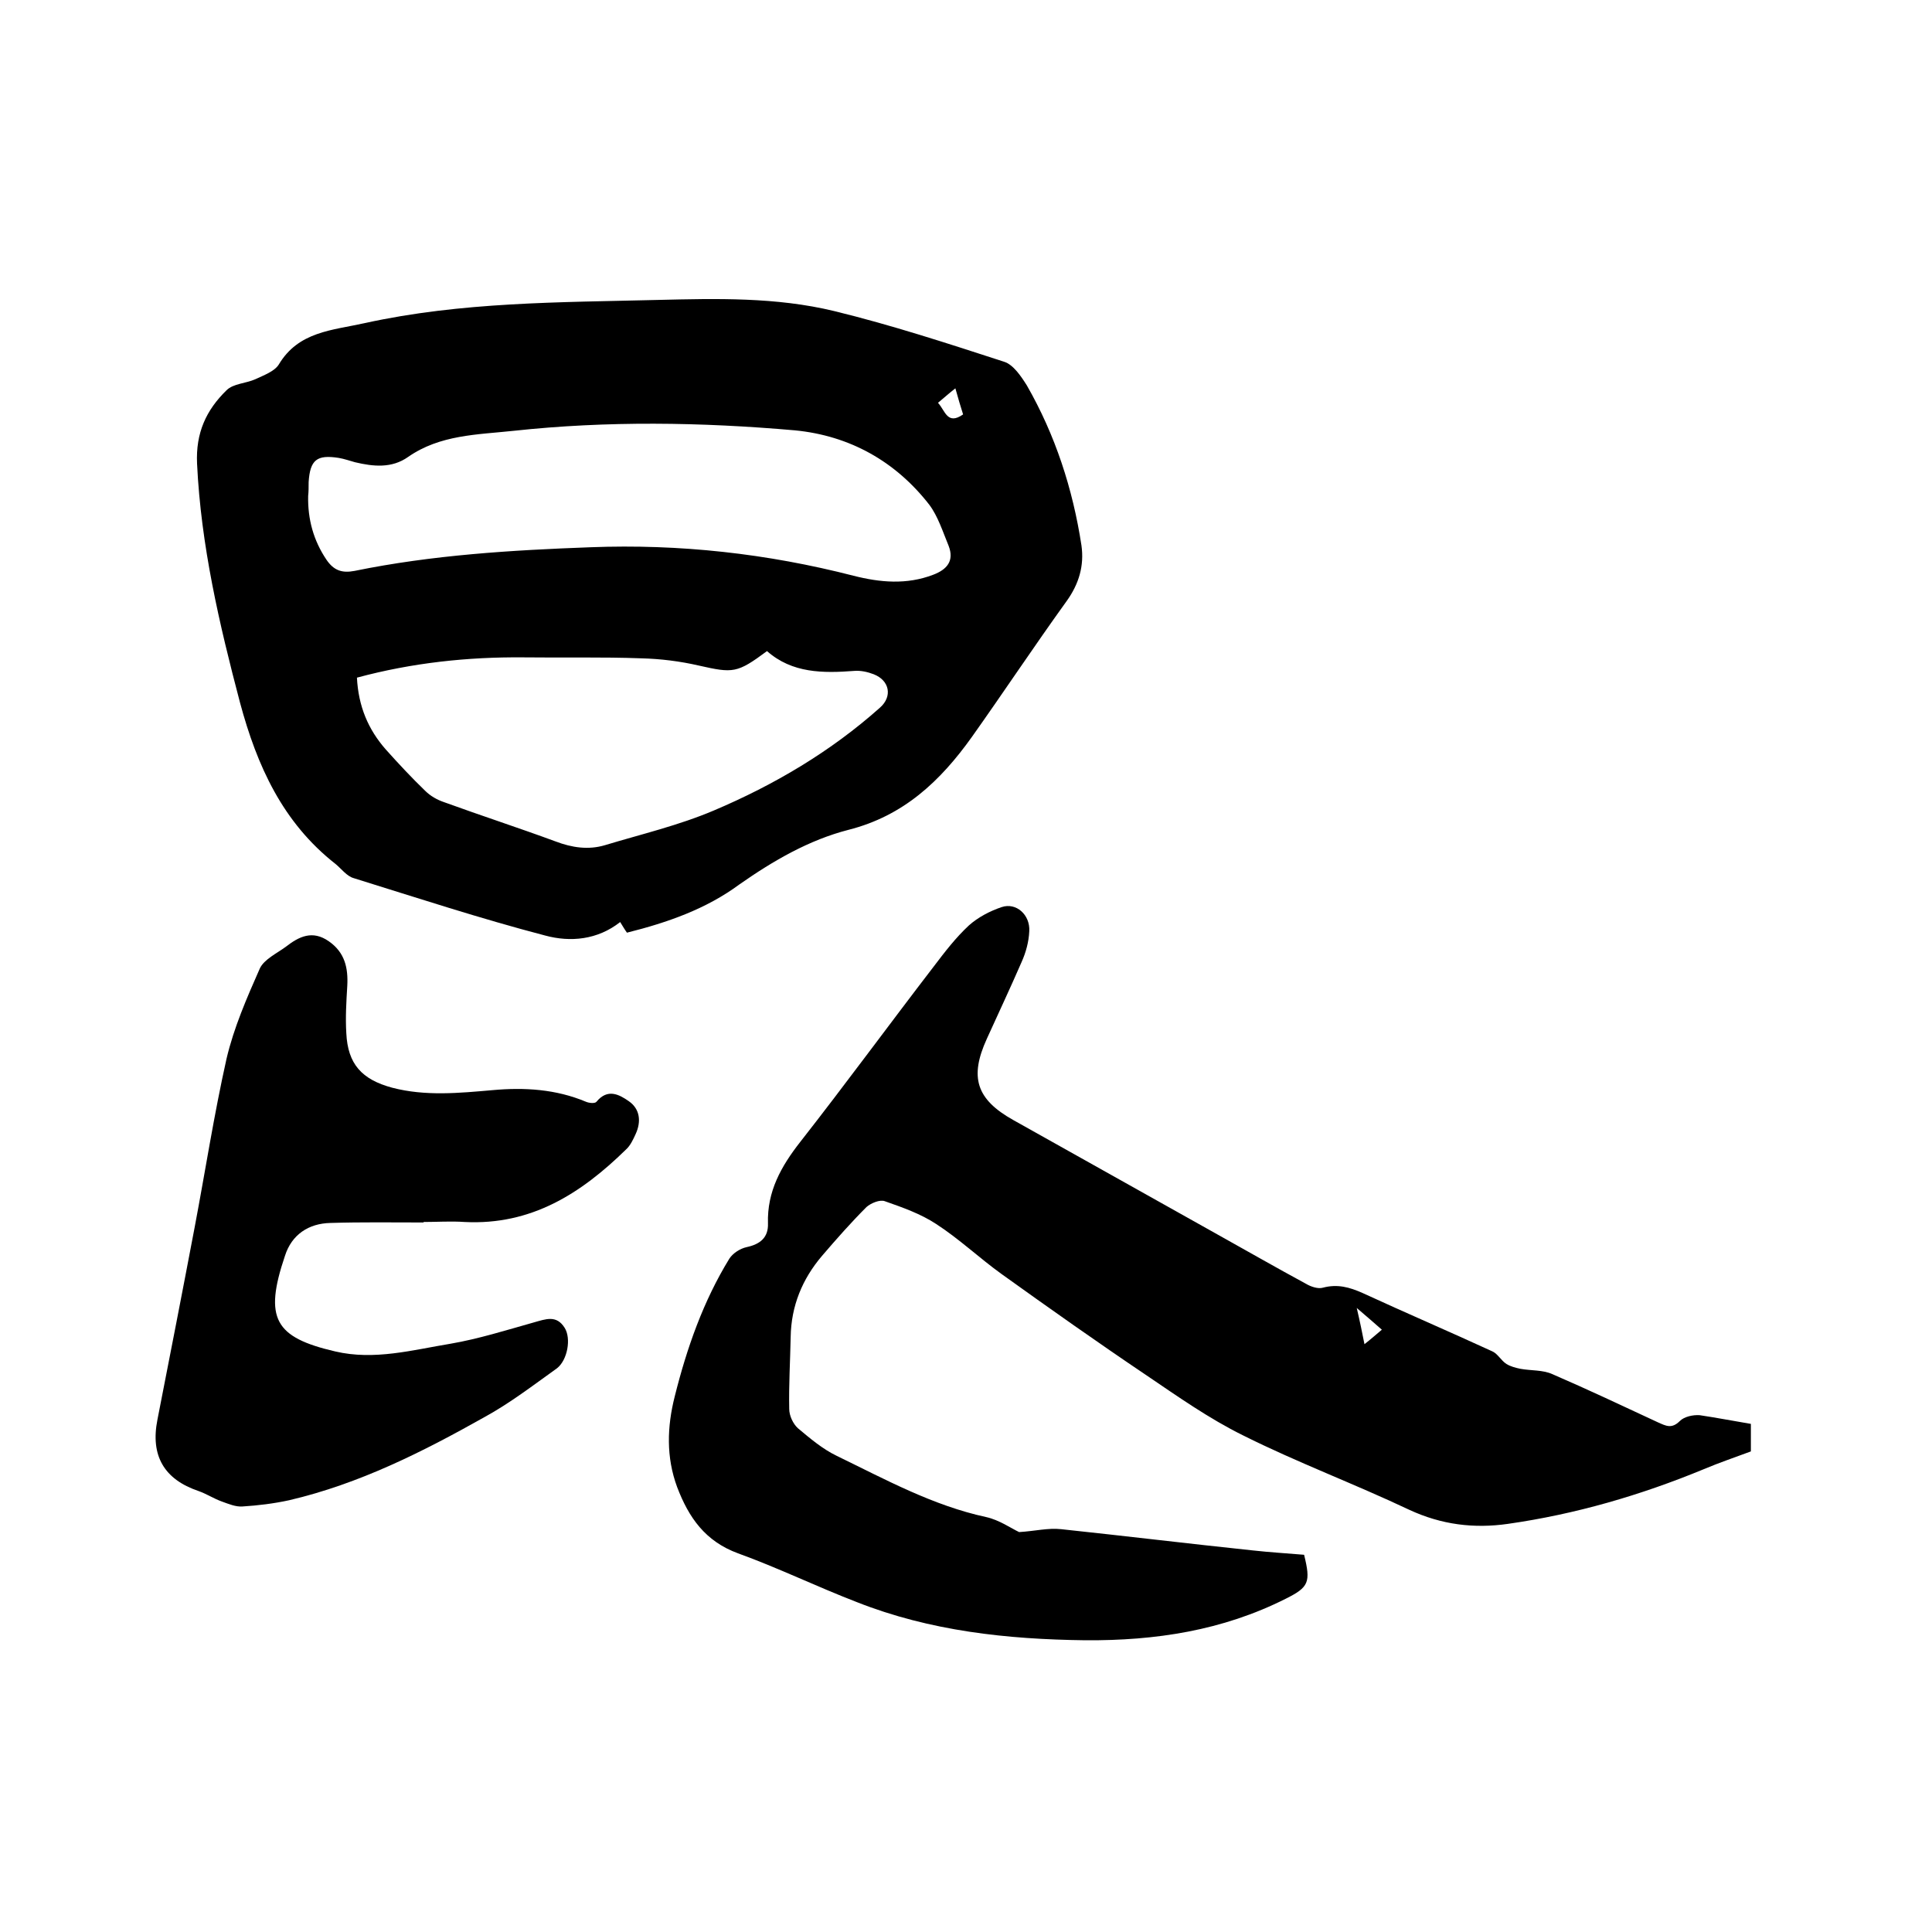
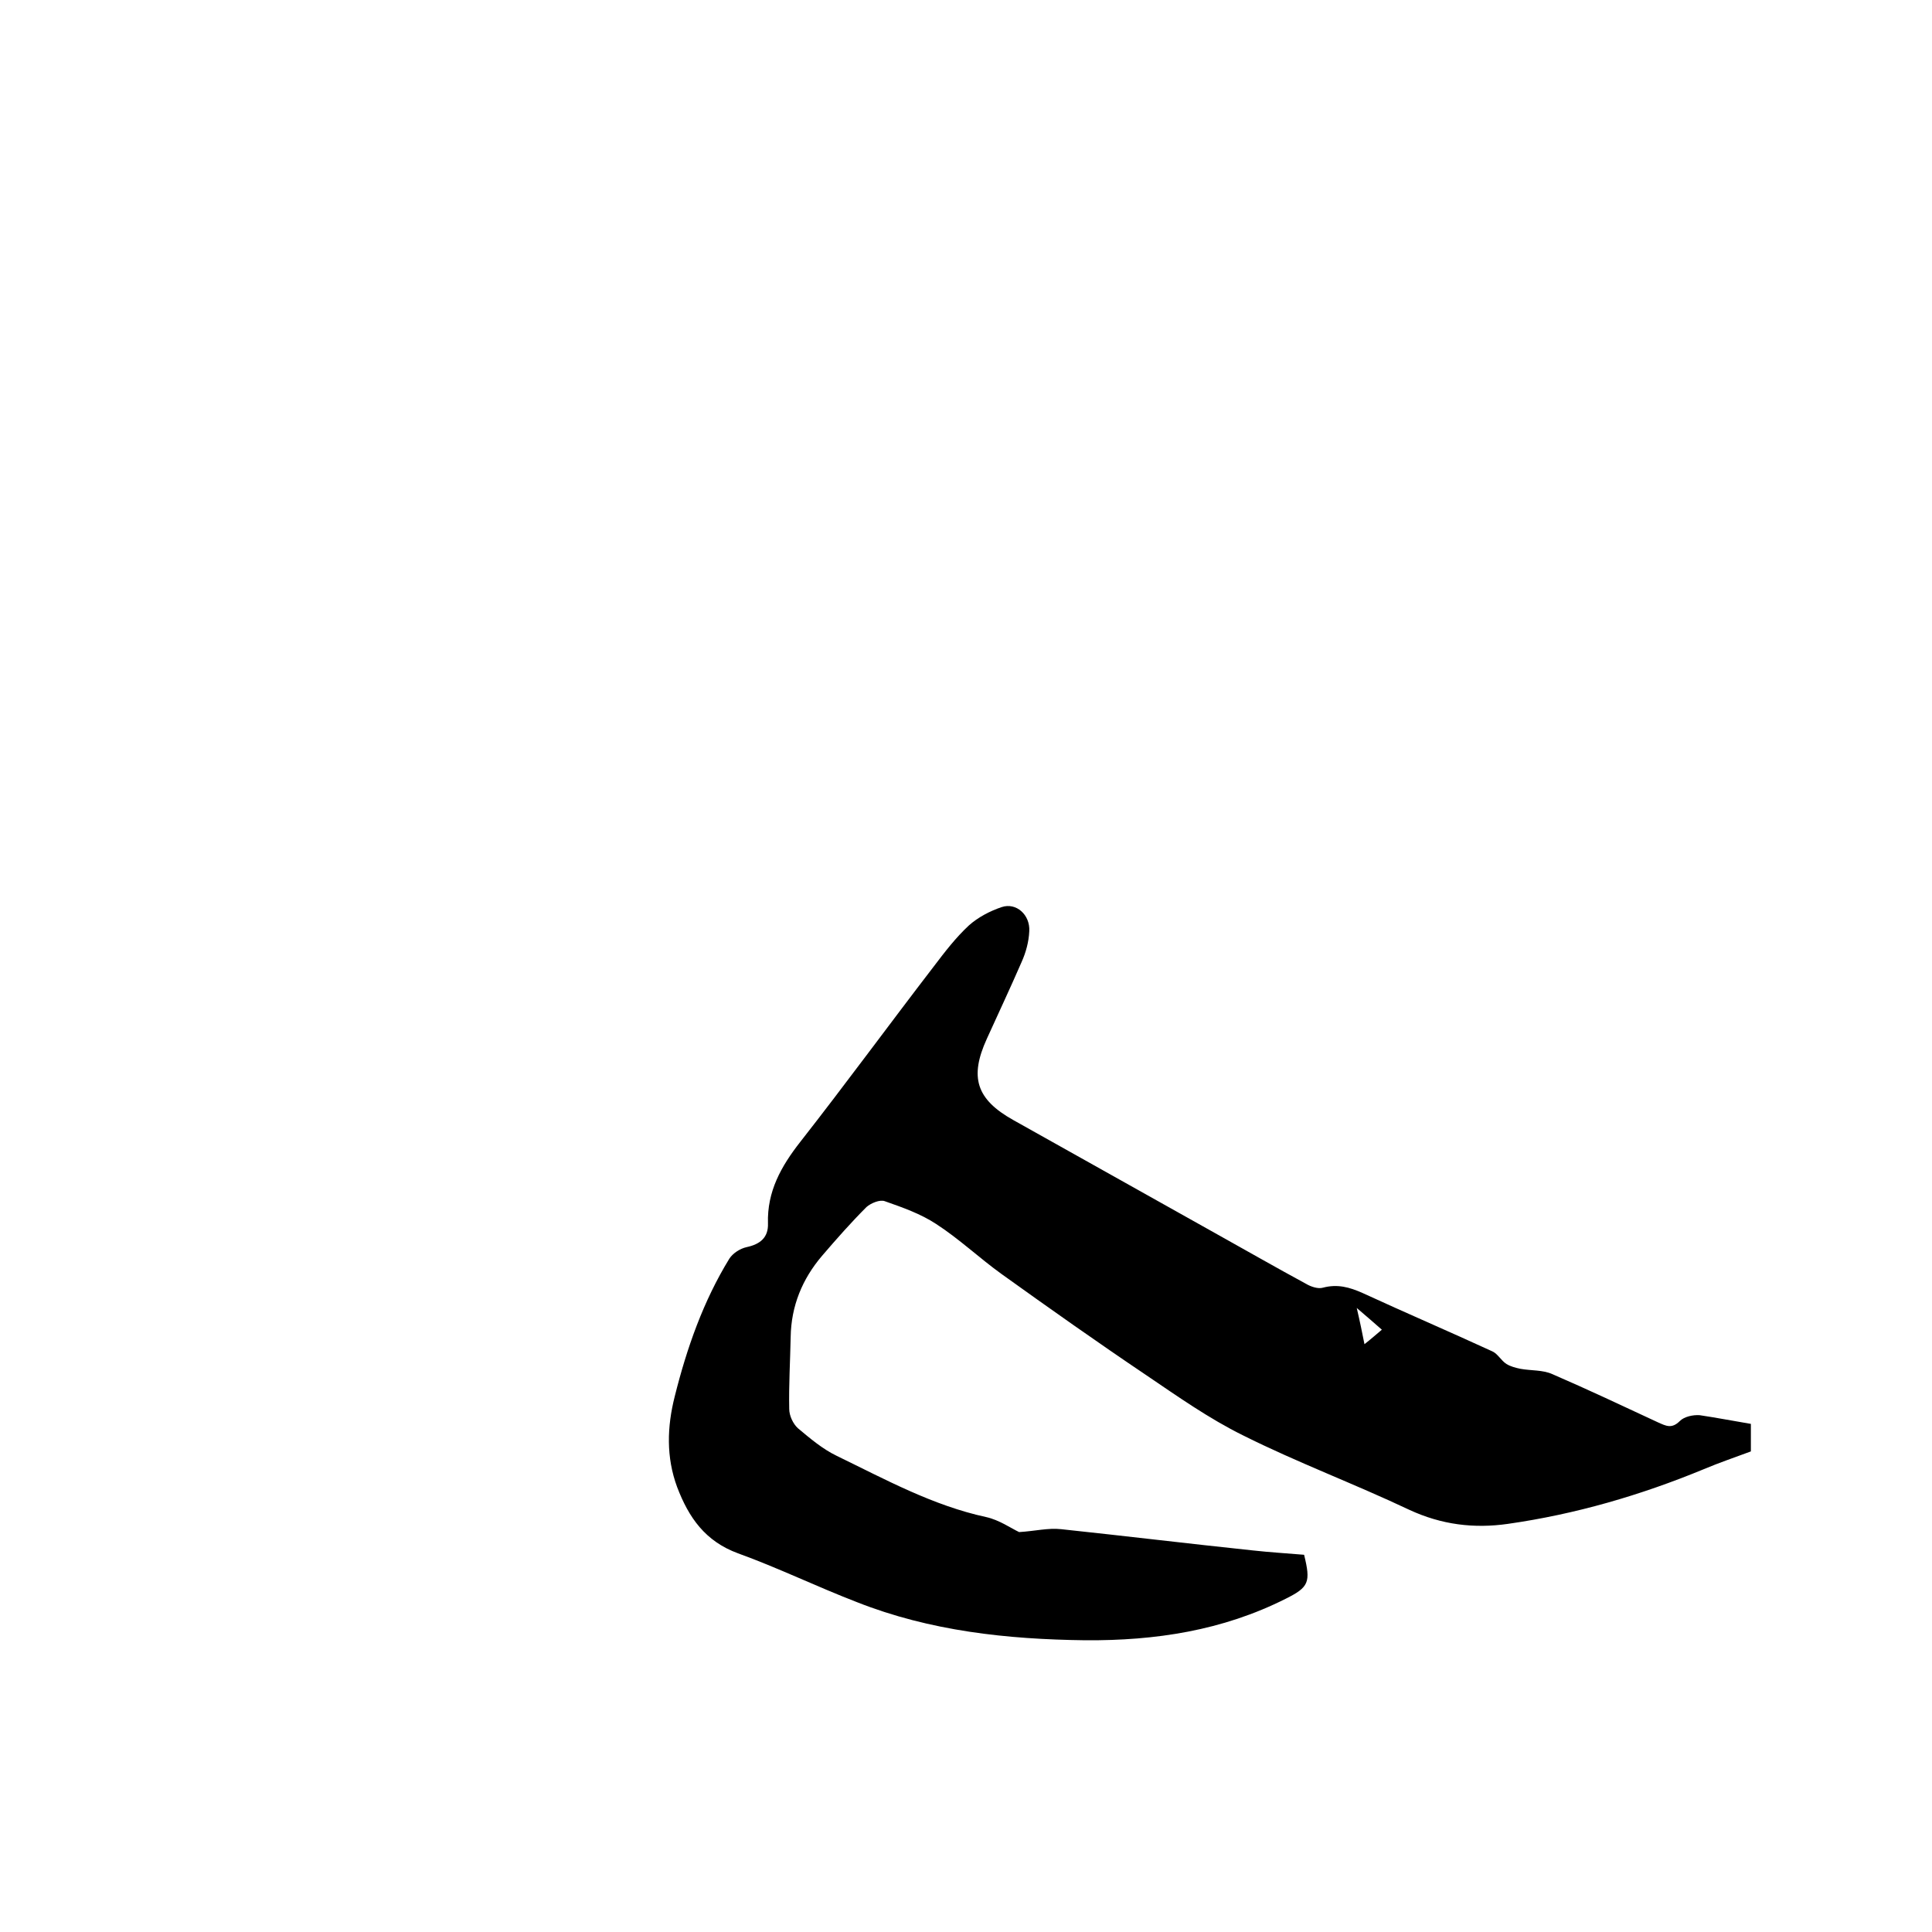
<svg xmlns="http://www.w3.org/2000/svg" enable-background="new 0 0 400 400" viewBox="0 0 400 400">
-   <path d="m129.8 193.1c-.5-.7-.9-1.4-1.4-2.2-4.7 3.7-10.3 4.2-15.5 2.8-13.4-3.5-26.5-7.8-39.7-11.9-1.4-.4-2.5-1.9-3.7-2.9-11-8.6-16.3-20.4-19.8-33.4-4.3-16.3-8.1-32.6-8.9-49.5-.3-6.4 1.9-11.1 6.1-15.2 1.4-1.4 4-1.4 6-2.3 1.7-.8 3.9-1.6 4.8-3 4.1-6.9 11.1-7.1 17.8-8.6 20-4.4 40.3-4.3 60.6-4.8 12.3-.3 24.6-.6 36.6 2.3 11.9 2.9 23.5 6.7 35.2 10.5 1.9.6 3.5 3 4.7 4.9 5.9 10.3 9.5 21.4 11.3 33.1.6 4.2-.5 8-3.1 11.6-6.7 9.3-13 18.8-19.6 28.1-6.5 9.1-14.1 16.3-25.5 19.2-8.2 2.1-15.6 6.4-22.6 11.3-6.9 5.1-14.9 7.9-23.3 10zm-66-90.4c-.1 4.8 1.1 9.2 3.8 13.2 1.5 2.2 3.2 2.8 5.8 2.3 16.1-3.3 32.5-4.3 48.9-4.9 18.4-.7 36.5 1.3 54.4 5.9 5.5 1.4 11 1.9 16.5-.2 2.9-1.1 4.4-2.9 3.2-6-1.2-2.9-2.2-6.1-4-8.5-7-9-16.5-14.3-27.8-15.4-19.4-1.7-38.9-2-58.3.1-7.5.8-15.2.8-21.8 5.4-3.4 2.4-7.2 2-11 1.1-1.1-.3-2.2-.7-3.4-.9-4.5-.7-5.9.4-6.2 5 0 1 0 2-.1 2.9zm10.1 37.6c.3 5.9 2.3 10.7 6 14.9 2.6 2.9 5.3 5.8 8.1 8.5 1.1 1.1 2.5 1.9 4 2.4 7.7 2.8 15.4 5.3 23 8.1 3.4 1.3 6.8 1.8 10.2.8 7.6-2.3 15.3-4.1 22.6-7.2 12.5-5.3 24.2-12.2 34.4-21.3 2.6-2.3 2-5.6-1.3-6.9-1.3-.5-2.7-.8-4-.7-6.5.5-12.9.5-18.1-4.1-6.2 4.6-7 4.6-14.1 3-3.9-.9-7.9-1.4-11.9-1.5-8.1-.3-16.3-.1-24.5-.2-11.4-.1-22.9 1.1-34.4 4.2zm123.9-59.9c-1.4 1.1-2.4 2-3.6 3 1.5 1.6 1.9 4.7 5.2 2.4-.5-1.6-1-3.2-1.6-5.4z" />
  <path d="m362.5 294.8v5.7c-3.2 1.2-6.5 2.3-9.8 3.7-13.1 5.4-26.5 9.3-40.5 11.3-7 1-13.7.2-20.4-2.9-11.4-5.4-23.2-9.8-34.4-15.4-7.1-3.5-13.6-8.1-20.1-12.5-10.1-6.8-20-13.8-29.9-20.9-4.6-3.3-8.8-7.3-13.6-10.4-3.2-2.1-6.9-3.4-10.6-4.7-1-.4-2.9.4-3.8 1.2-3.2 3.2-6.2 6.6-9.2 10.1-4.1 4.8-6.4 10.4-6.5 16.8-.1 5-.4 9.9-.3 14.9 0 1.4.8 3.1 1.8 4 2.5 2.1 5.1 4.3 8 5.7 10.1 4.9 19.9 10.3 31 12.7 2.7.6 5.1 2.3 6.8 3.1 3.3-.2 6-.9 8.7-.6 13.2 1.4 26.4 3 39.7 4.4 3.6.4 7.1.6 10.6.9 1.4 5.7 1 6.7-3.8 9.1-13.1 6.6-27 8.7-41.5 8.6-16.2-.2-32.1-1.9-47.3-7.9-8.3-3.2-16.3-7.1-24.6-10.1-6.8-2.5-10.2-7.4-12.6-13.7-2.3-6.2-2.1-12.5-.5-18.8 2.5-10 5.9-19.7 11.3-28.5.7-1.1 2.2-2.1 3.6-2.4 2.8-.6 4.5-2 4.4-4.9-.2-6.6 2.7-11.8 6.7-16.9 9.4-12 18.4-24.3 27.7-36.4 2.2-2.9 4.5-5.9 7.2-8.4 1.9-1.7 4.4-3 6.8-3.8 3-1 5.9 1.6 5.7 5-.1 2.2-.7 4.4-1.6 6.4-2.3 5.3-4.8 10.6-7.2 15.9-3.6 7.9-2.2 12.5 5.5 16.8 14.1 7.9 28.2 15.8 42.3 23.7 6.1 3.4 12.2 6.9 18.3 10.2 1 .6 2.5 1.1 3.5.8 3-.8 5.5-.1 8.2 1.1 8.9 4.1 18 8 26.9 12.1 1.1.5 1.8 1.9 2.9 2.6.8.5 1.9.8 2.9 1 2.2.4 4.6.2 6.6 1.1 7.4 3.2 14.6 6.6 21.9 10 1.6.7 2.8 1.4 4.5-.3.9-.9 2.7-1.3 4.1-1.2 3.4.5 7 1.2 10.6 1.8zm-81.6-24c.7 3 1.1 5 1.6 7.5 1.4-1.1 2.4-2 3.6-3-1.7-1.5-3.1-2.7-5.2-4.5z" />
-   <path d="m87.7 253.1c-6.4 0-12.9-.1-19.3.1-4.5.1-8 2.4-9.4 6.8-4.4 13-2.1 16.9 10.4 19.8 8.1 1.9 16-.3 23.9-1.6 5.8-1 11.5-2.8 17.2-4.4 2.5-.7 4.7-1.6 6.4 1.1 1.4 2.2.6 6.7-1.6 8.4-4.9 3.5-9.7 7.2-15 10.1-12.8 7.2-25.9 13.8-40.4 17.2-3.2.7-6.5 1.1-9.7 1.3-1.4.1-2.8-.5-4.2-1-1.7-.6-3.2-1.6-4.9-2.2-7.1-2.4-10-7.3-8.5-14.8 2.6-13.3 5.2-26.6 7.7-39.8 2.2-11.6 4-23.3 6.6-34.9 1.5-6.4 4.2-12.6 6.9-18.7.9-1.9 3.5-3.1 5.4-4.5 2.7-2.1 5.5-3.5 8.9-1.1 3.3 2.3 4 5.5 3.8 9.2-.2 3.3-.4 6.6-.2 9.8.3 6.4 3.2 9.6 9.5 11.3 6.9 1.8 13.9 1.1 20.8.5 6.6-.6 13.1-.2 19.3 2.4.7.3 1.9.4 2.2 0 2.3-2.8 4.7-1.5 6.7-.1 2.3 1.6 2.6 4.2 1.4 6.8-.5 1.1-1.1 2.4-2 3.2-9.3 9.1-19.6 15.7-33.4 15-2.8-.2-5.7 0-8.6 0 .1-.2.1 0 .1.1z" />
</svg>